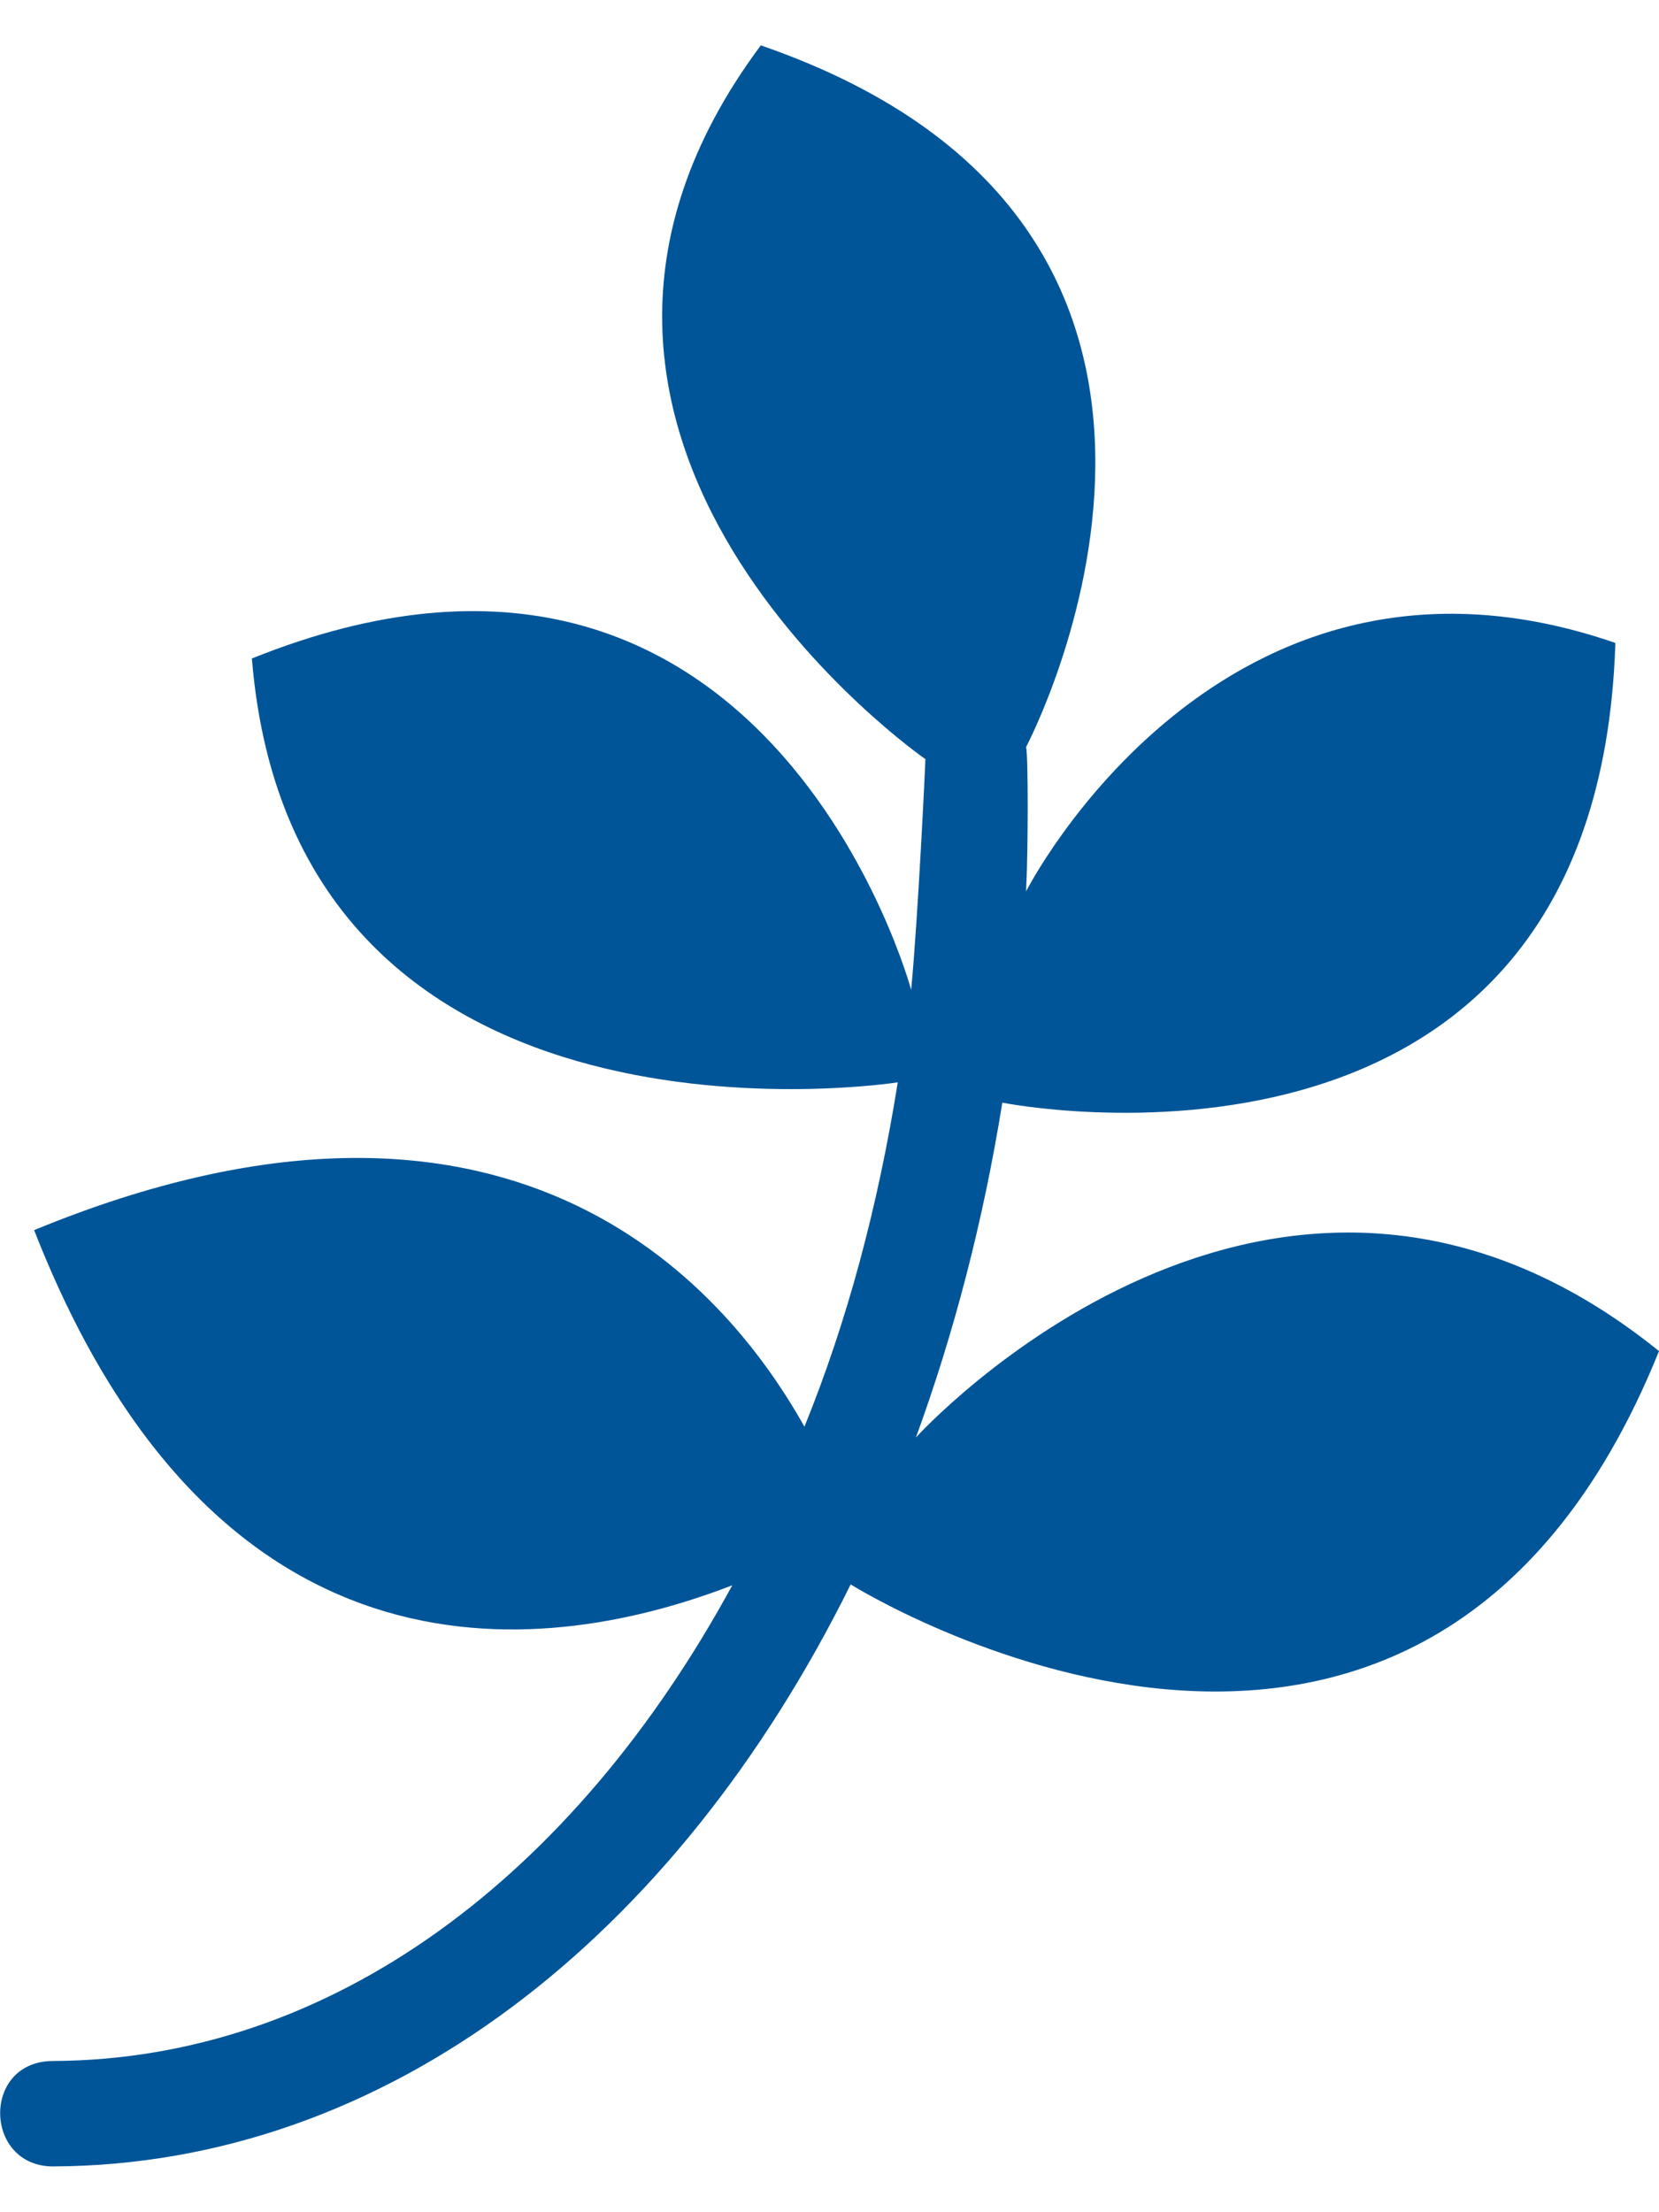
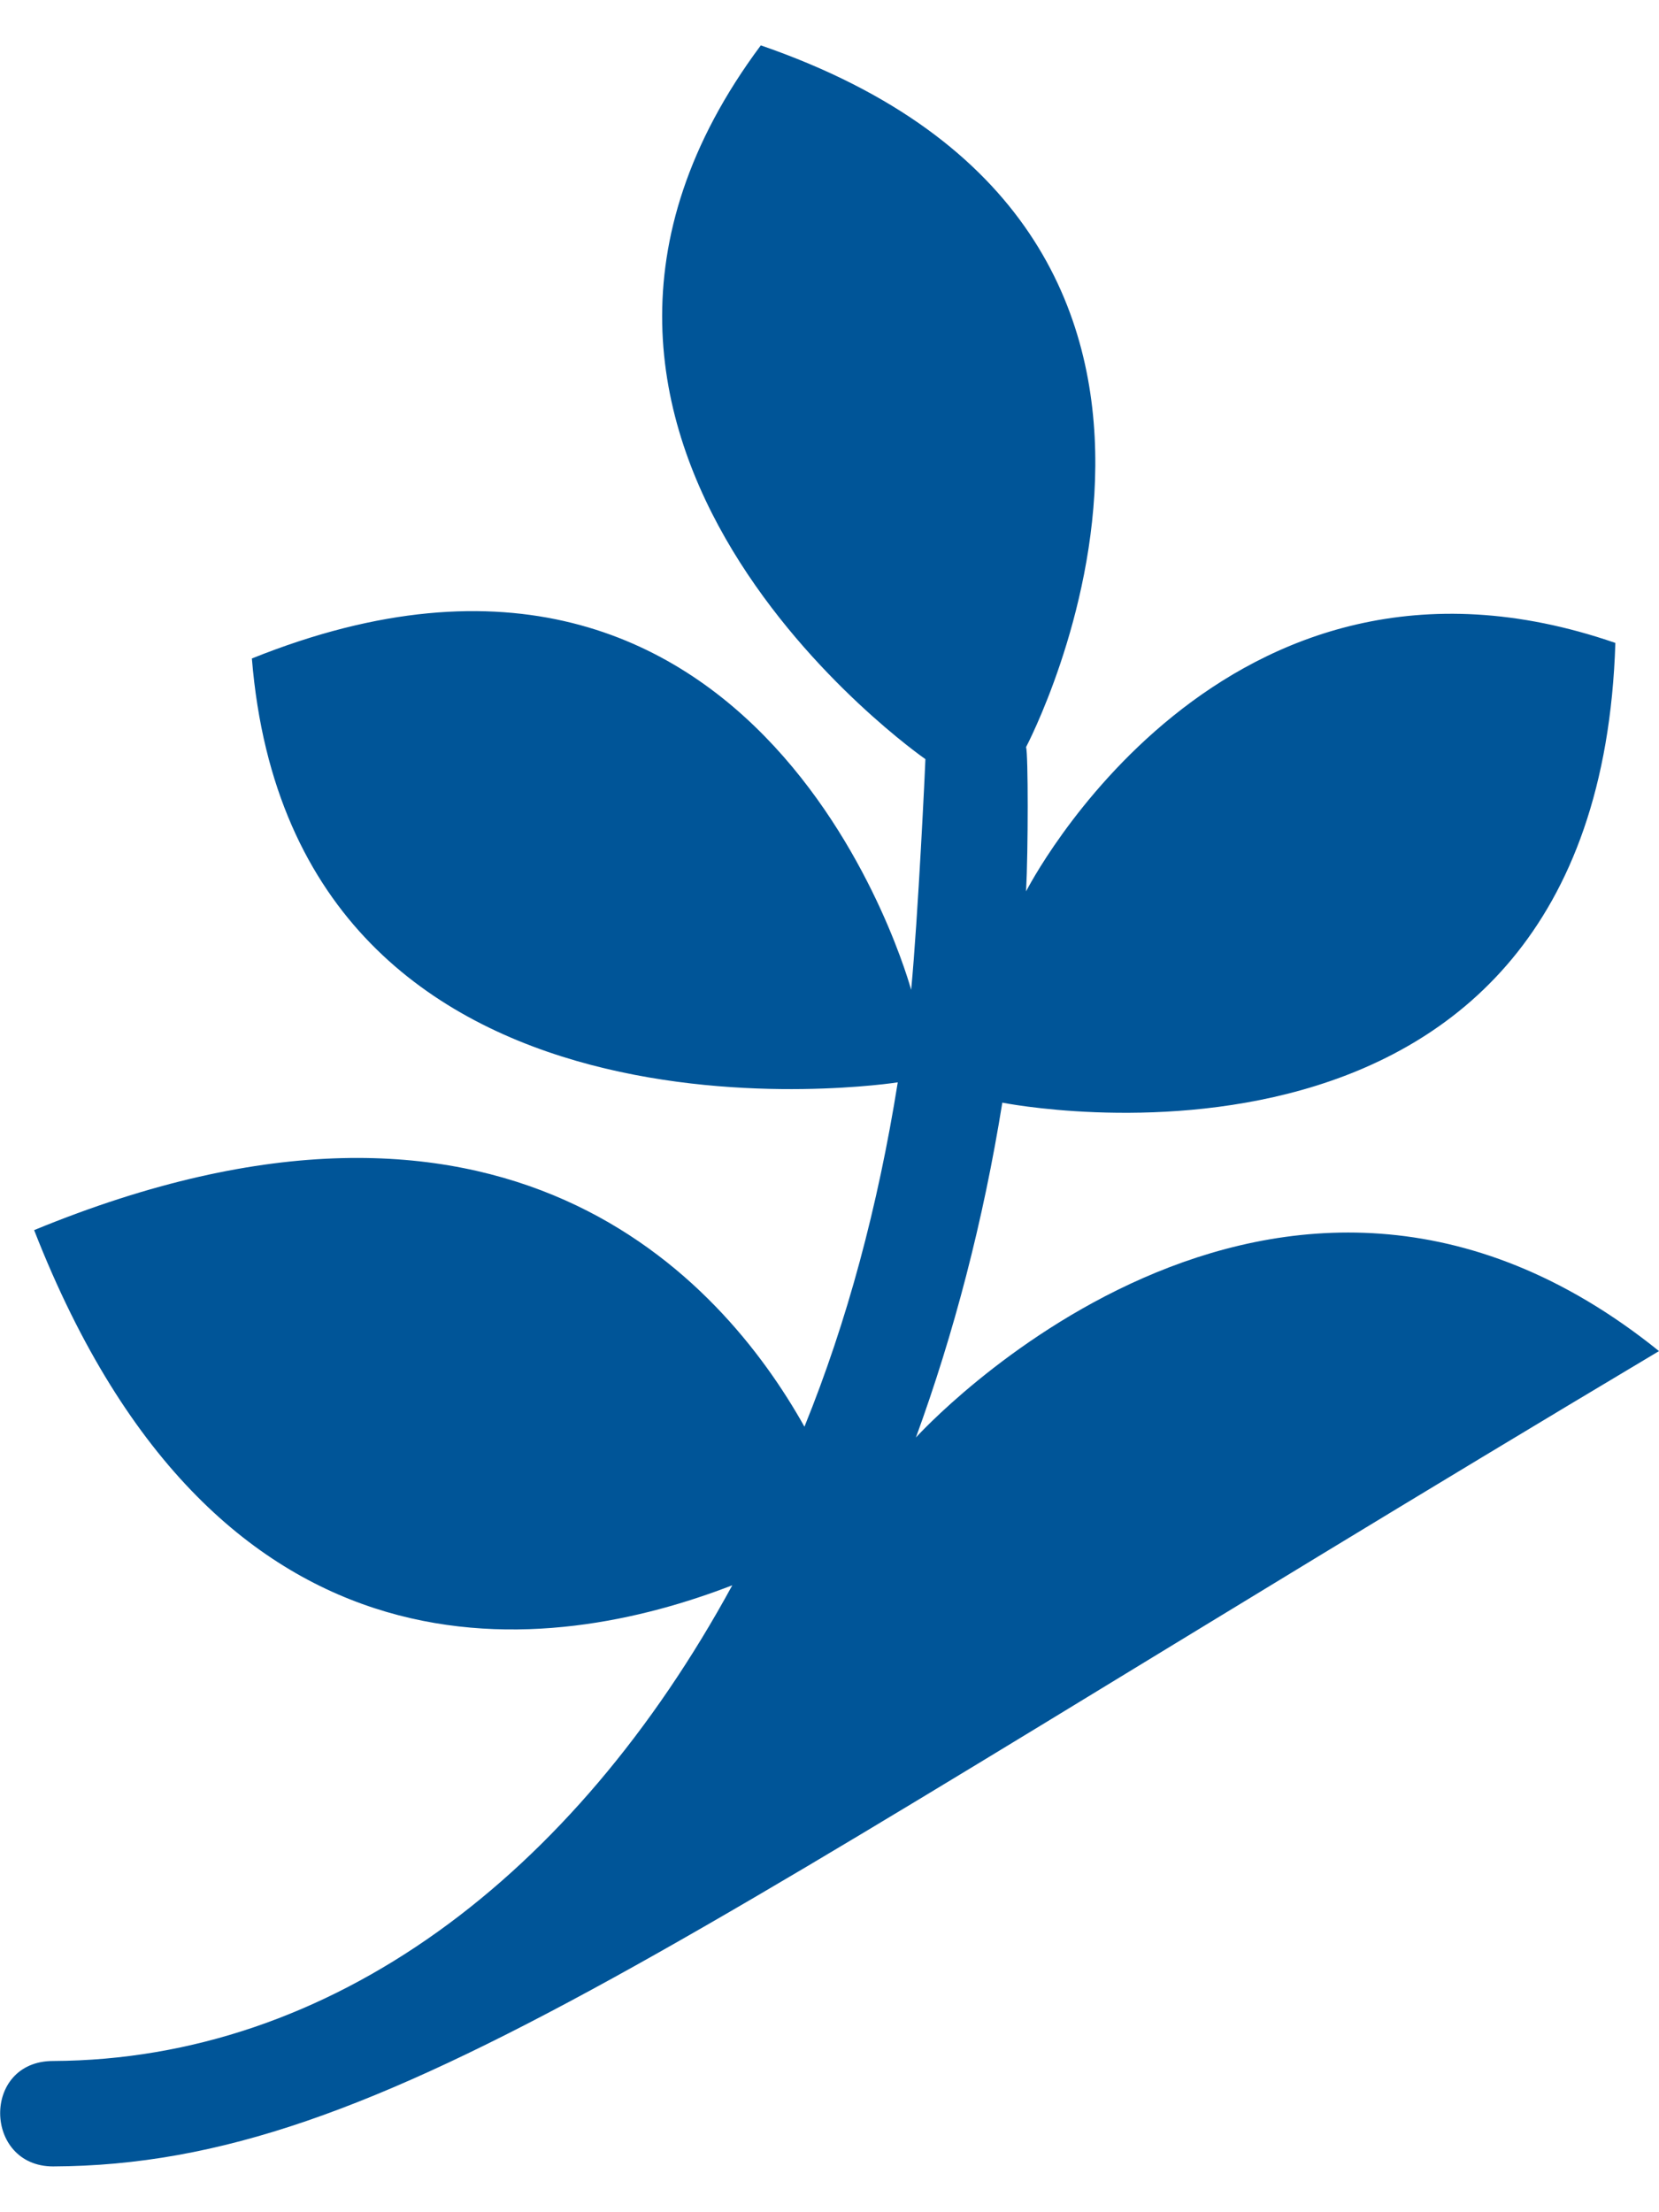
<svg xmlns="http://www.w3.org/2000/svg" version="1.1" id="レイヤー_1" x="0px" y="0px" viewBox="0 0 384 512" style="enable-background:new 0 0 384 512;" xml:space="preserve">
  <style type="text/css">
	.st0{fill:#005598;}
</style>
-   <path class="st0" d="M384,312.7c-55.1,136.7-187.1,54-187.1,54C156.4,448.5,89.5,501.1,12.3,501.4c-16.1,0-16.6-24.4,0-24.4  c64.4-0.3,120.5-42.7,157.2-110.1c-41.1,15.9-118.6,27.9-161.6-82.2c109-44.9,159.1,11.2,178.3,45.5c9.9-24.4,17-50.9,21.6-79.7  c0,0-139.7,21.9-149.5-98.1c119.1-47.9,152.6,76.7,152.6,76.7c1.6-16.7,3.3-52.6,3.3-53.4c0,0-106.3-73.7-38.1-165.2  c124.6,43,61.4,162.4,61.4,162.4c0.5,1.6,0.5,23.8,0,33.4c0,0,45.2-89,136.4-57.5C369.7,282.8,232,255.2,232,255.2  c-4.4,27.4-11.2,53.4-20,77.5C212,332.7,295,240.9,384,312.7z" />
+   <path class="st0" d="M384,312.7C156.4,448.5,89.5,501.1,12.3,501.4c-16.1,0-16.6-24.4,0-24.4  c64.4-0.3,120.5-42.7,157.2-110.1c-41.1,15.9-118.6,27.9-161.6-82.2c109-44.9,159.1,11.2,178.3,45.5c9.9-24.4,17-50.9,21.6-79.7  c0,0-139.7,21.9-149.5-98.1c119.1-47.9,152.6,76.7,152.6,76.7c1.6-16.7,3.3-52.6,3.3-53.4c0,0-106.3-73.7-38.1-165.2  c124.6,43,61.4,162.4,61.4,162.4c0.5,1.6,0.5,23.8,0,33.4c0,0,45.2-89,136.4-57.5C369.7,282.8,232,255.2,232,255.2  c-4.4,27.4-11.2,53.4-20,77.5C212,332.7,295,240.9,384,312.7z" />
</svg>